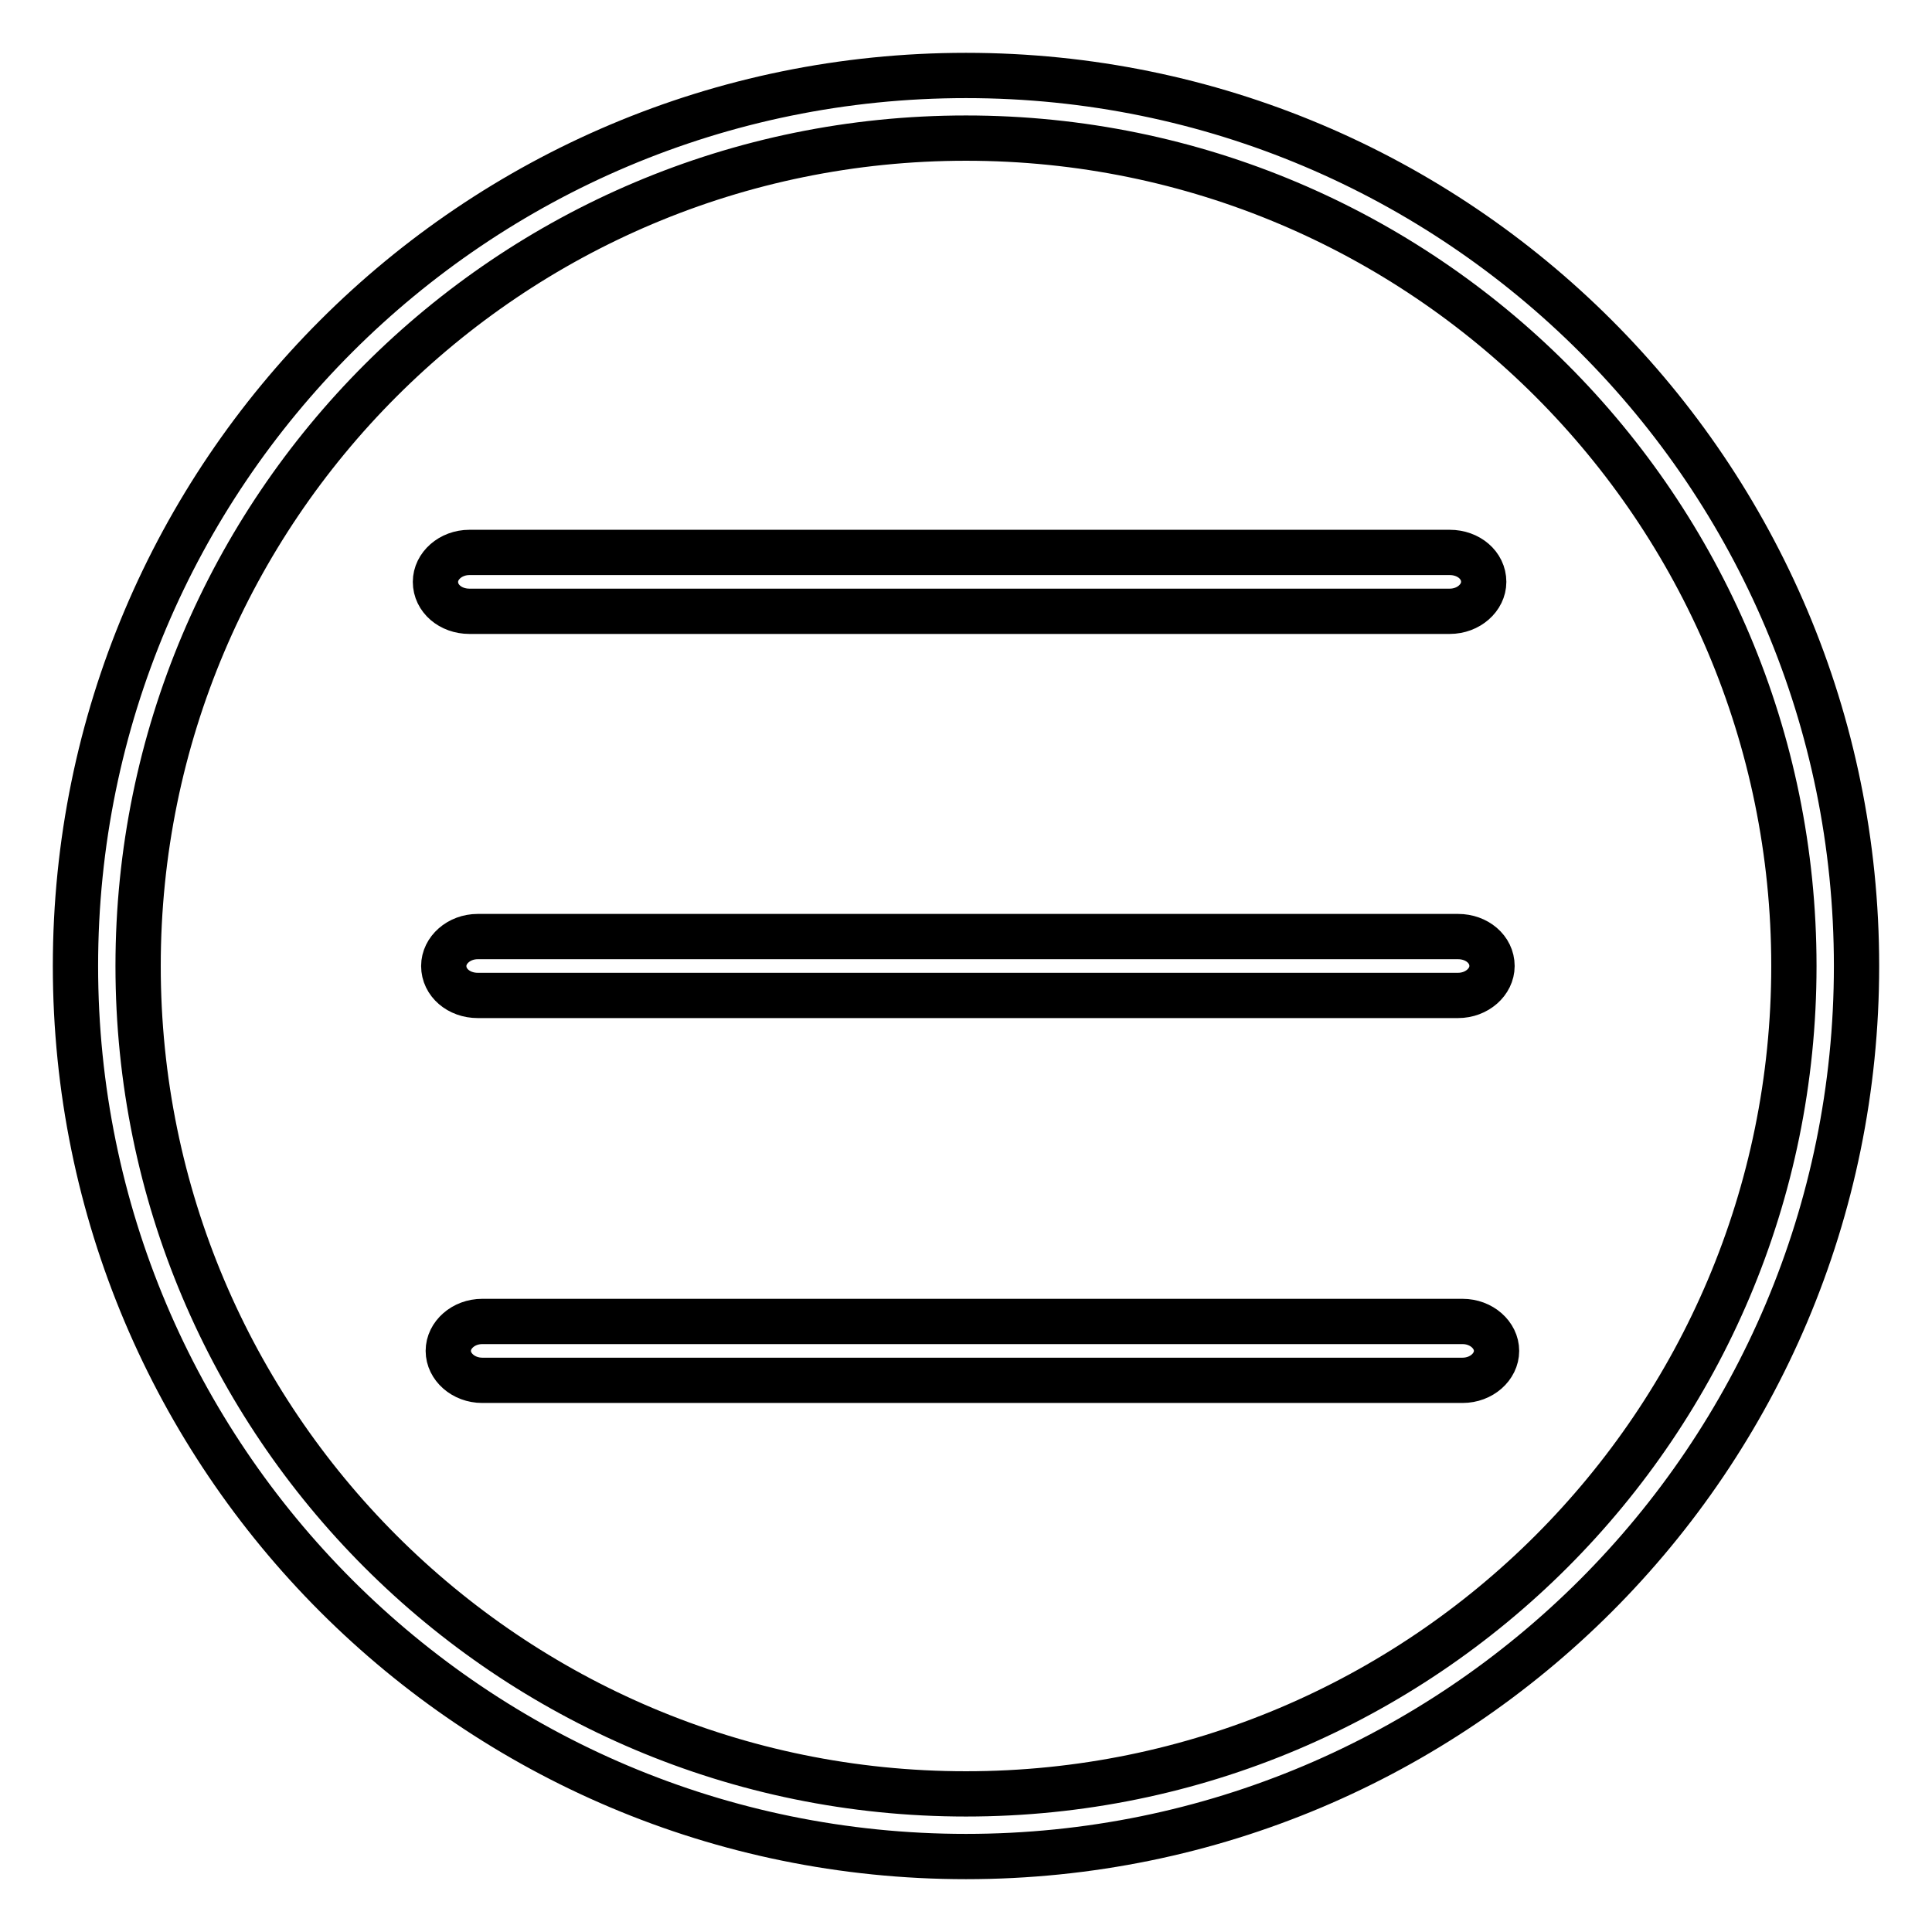
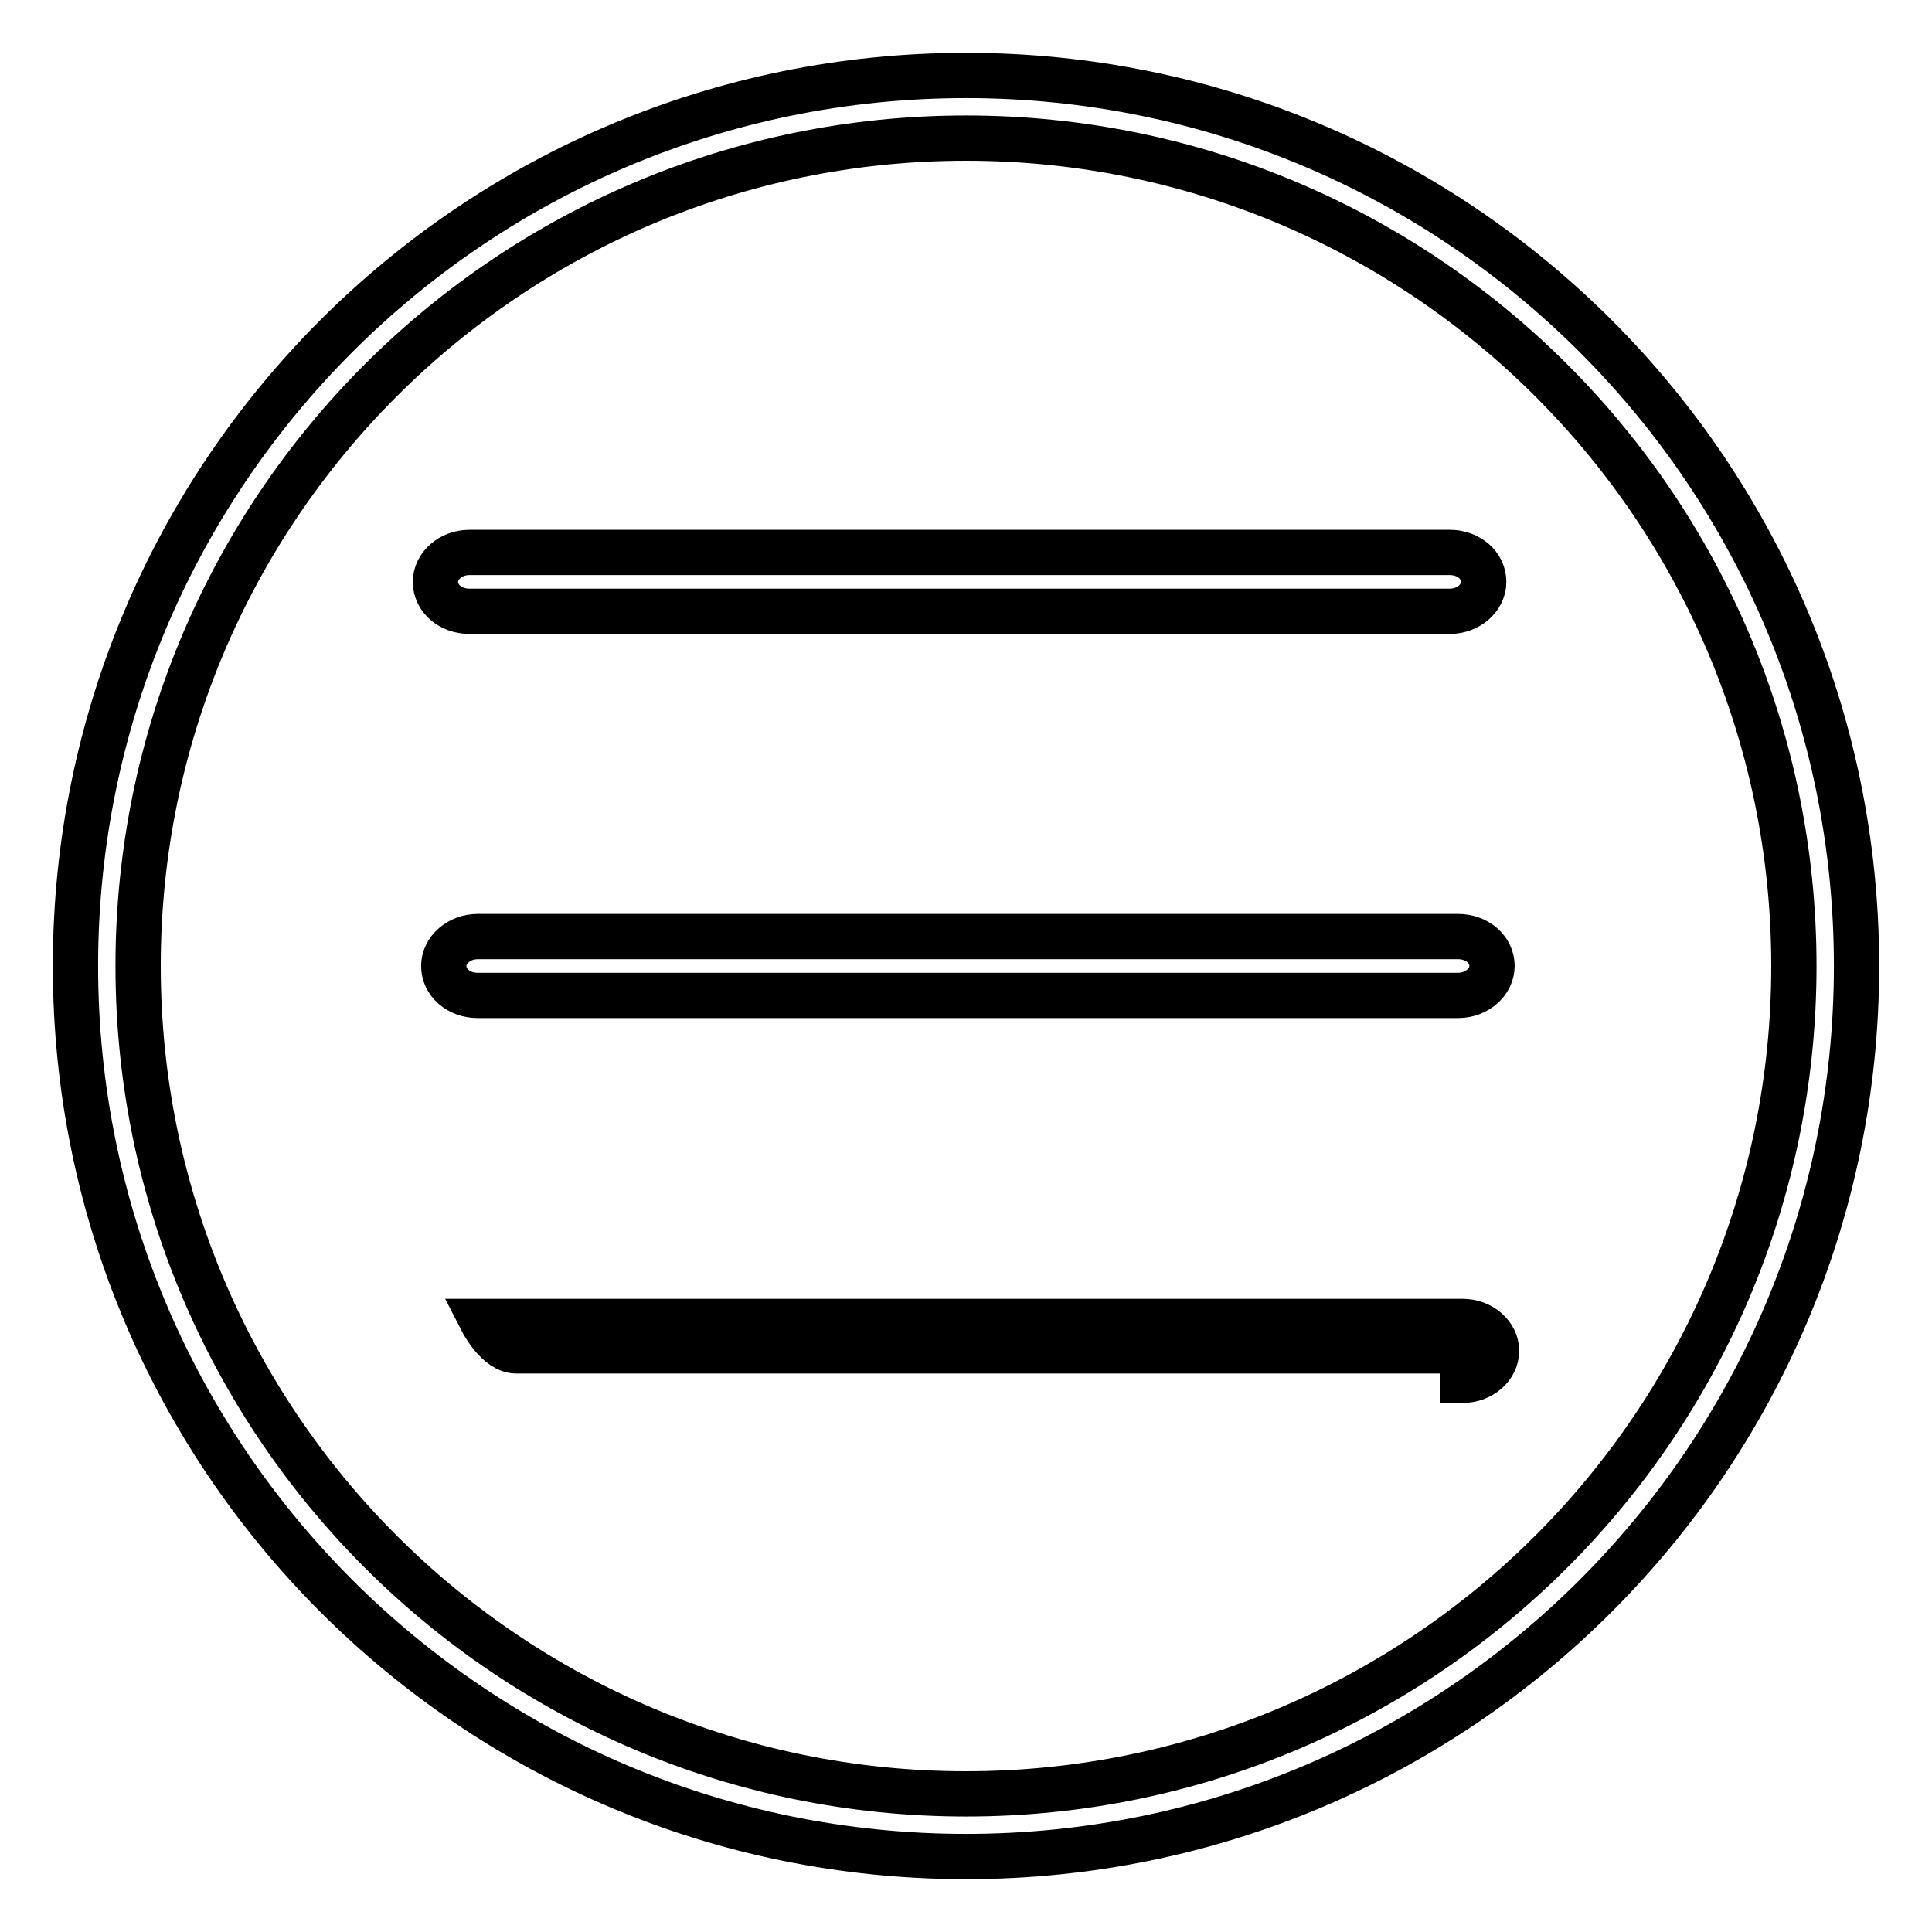
<svg xmlns="http://www.w3.org/2000/svg" version="1.1" x="0px" y="0px" viewBox="0 0 256 256" enable-background="new 0 0 256 256" xml:space="preserve">
  <g>
-     <path stroke-width="6" fill-opacity="0" stroke="#000000" d="M192.1,81c2.5,0,4.5-1.8,4.5-3.9c0-2.2-2-3.9-4.5-3.9H62.2c-2.5,0-4.5,1.8-4.5,3.9c0,2.2,2,3.9,4.5,3.9 H192.1L192.1,81L192.1,81z M193.2,131.9c2.5,0,4.5-1.8,4.5-3.9c0-2.2-2-3.9-4.5-3.9H63.3c-2.5,0-4.5,1.8-4.5,3.9 c0,2.2,2,3.9,4.5,3.9H193.2L193.2,131.9L193.2,131.9z M193.8,182.9c2.5,0,4.5-1.8,4.5-3.9s-2-3.9-4.5-3.9H63.9 c-2.5,0-4.5,1.8-4.5,3.9s2,3.9,4.5,3.9H193.8L193.8,182.9L193.8,182.9z M128,10C62.8,10,10,62.8,10,128c0,65.2,52.8,118,118,118 c65.2,0,118-52.8,118-118C246,62.8,193.2,10,128,10z M128,237.7c-60.6,0-109.7-49.1-109.7-109.7S67.4,18.3,128,18.3 c60.6,0,109.7,49.1,109.7,109.7S188.6,237.7,128,237.7z" />
+     <path stroke-width="6" fill-opacity="0" stroke="#000000" d="M192.1,81c2.5,0,4.5-1.8,4.5-3.9c0-2.2-2-3.9-4.5-3.9H62.2c-2.5,0-4.5,1.8-4.5,3.9c0,2.2,2,3.9,4.5,3.9 H192.1L192.1,81L192.1,81z M193.2,131.9c2.5,0,4.5-1.8,4.5-3.9c0-2.2-2-3.9-4.5-3.9H63.3c-2.5,0-4.5,1.8-4.5,3.9 c0,2.2,2,3.9,4.5,3.9H193.2L193.2,131.9L193.2,131.9z M193.8,182.9c2.5,0,4.5-1.8,4.5-3.9s-2-3.9-4.5-3.9H63.9 s2,3.9,4.5,3.9H193.8L193.8,182.9L193.8,182.9z M128,10C62.8,10,10,62.8,10,128c0,65.2,52.8,118,118,118 c65.2,0,118-52.8,118-118C246,62.8,193.2,10,128,10z M128,237.7c-60.6,0-109.7-49.1-109.7-109.7S67.4,18.3,128,18.3 c60.6,0,109.7,49.1,109.7,109.7S188.6,237.7,128,237.7z" />
  </g>
</svg>